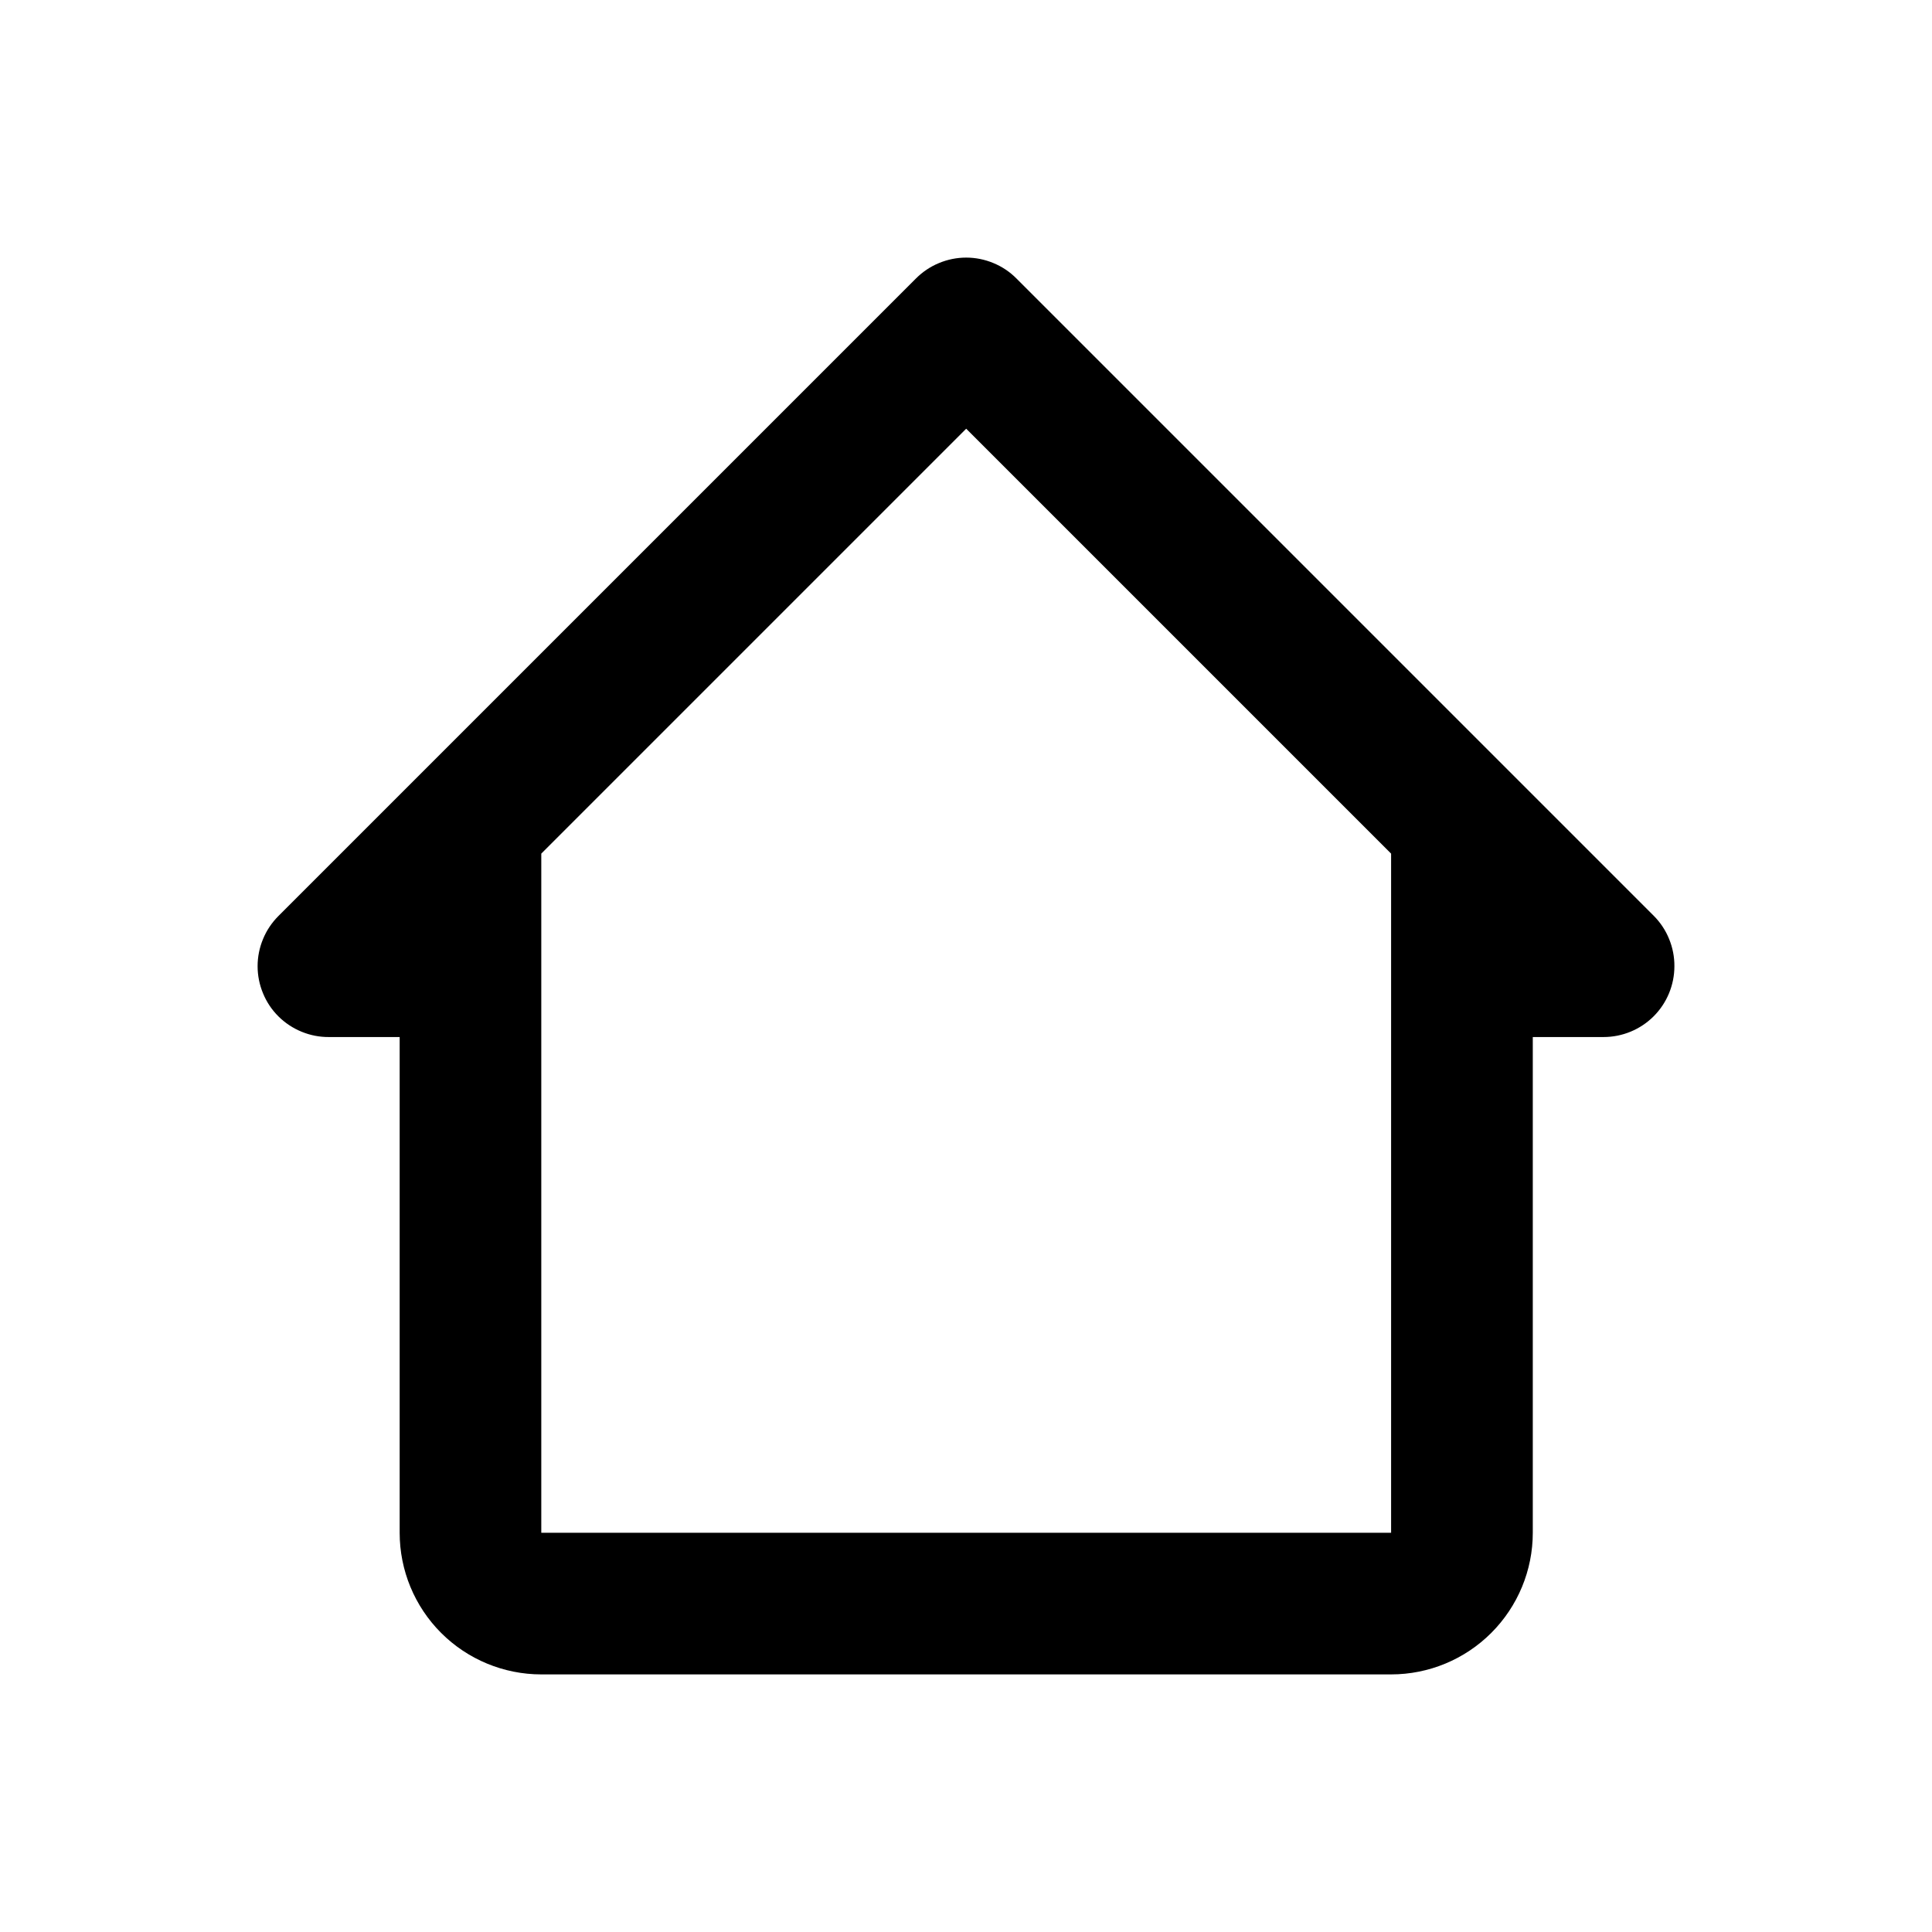
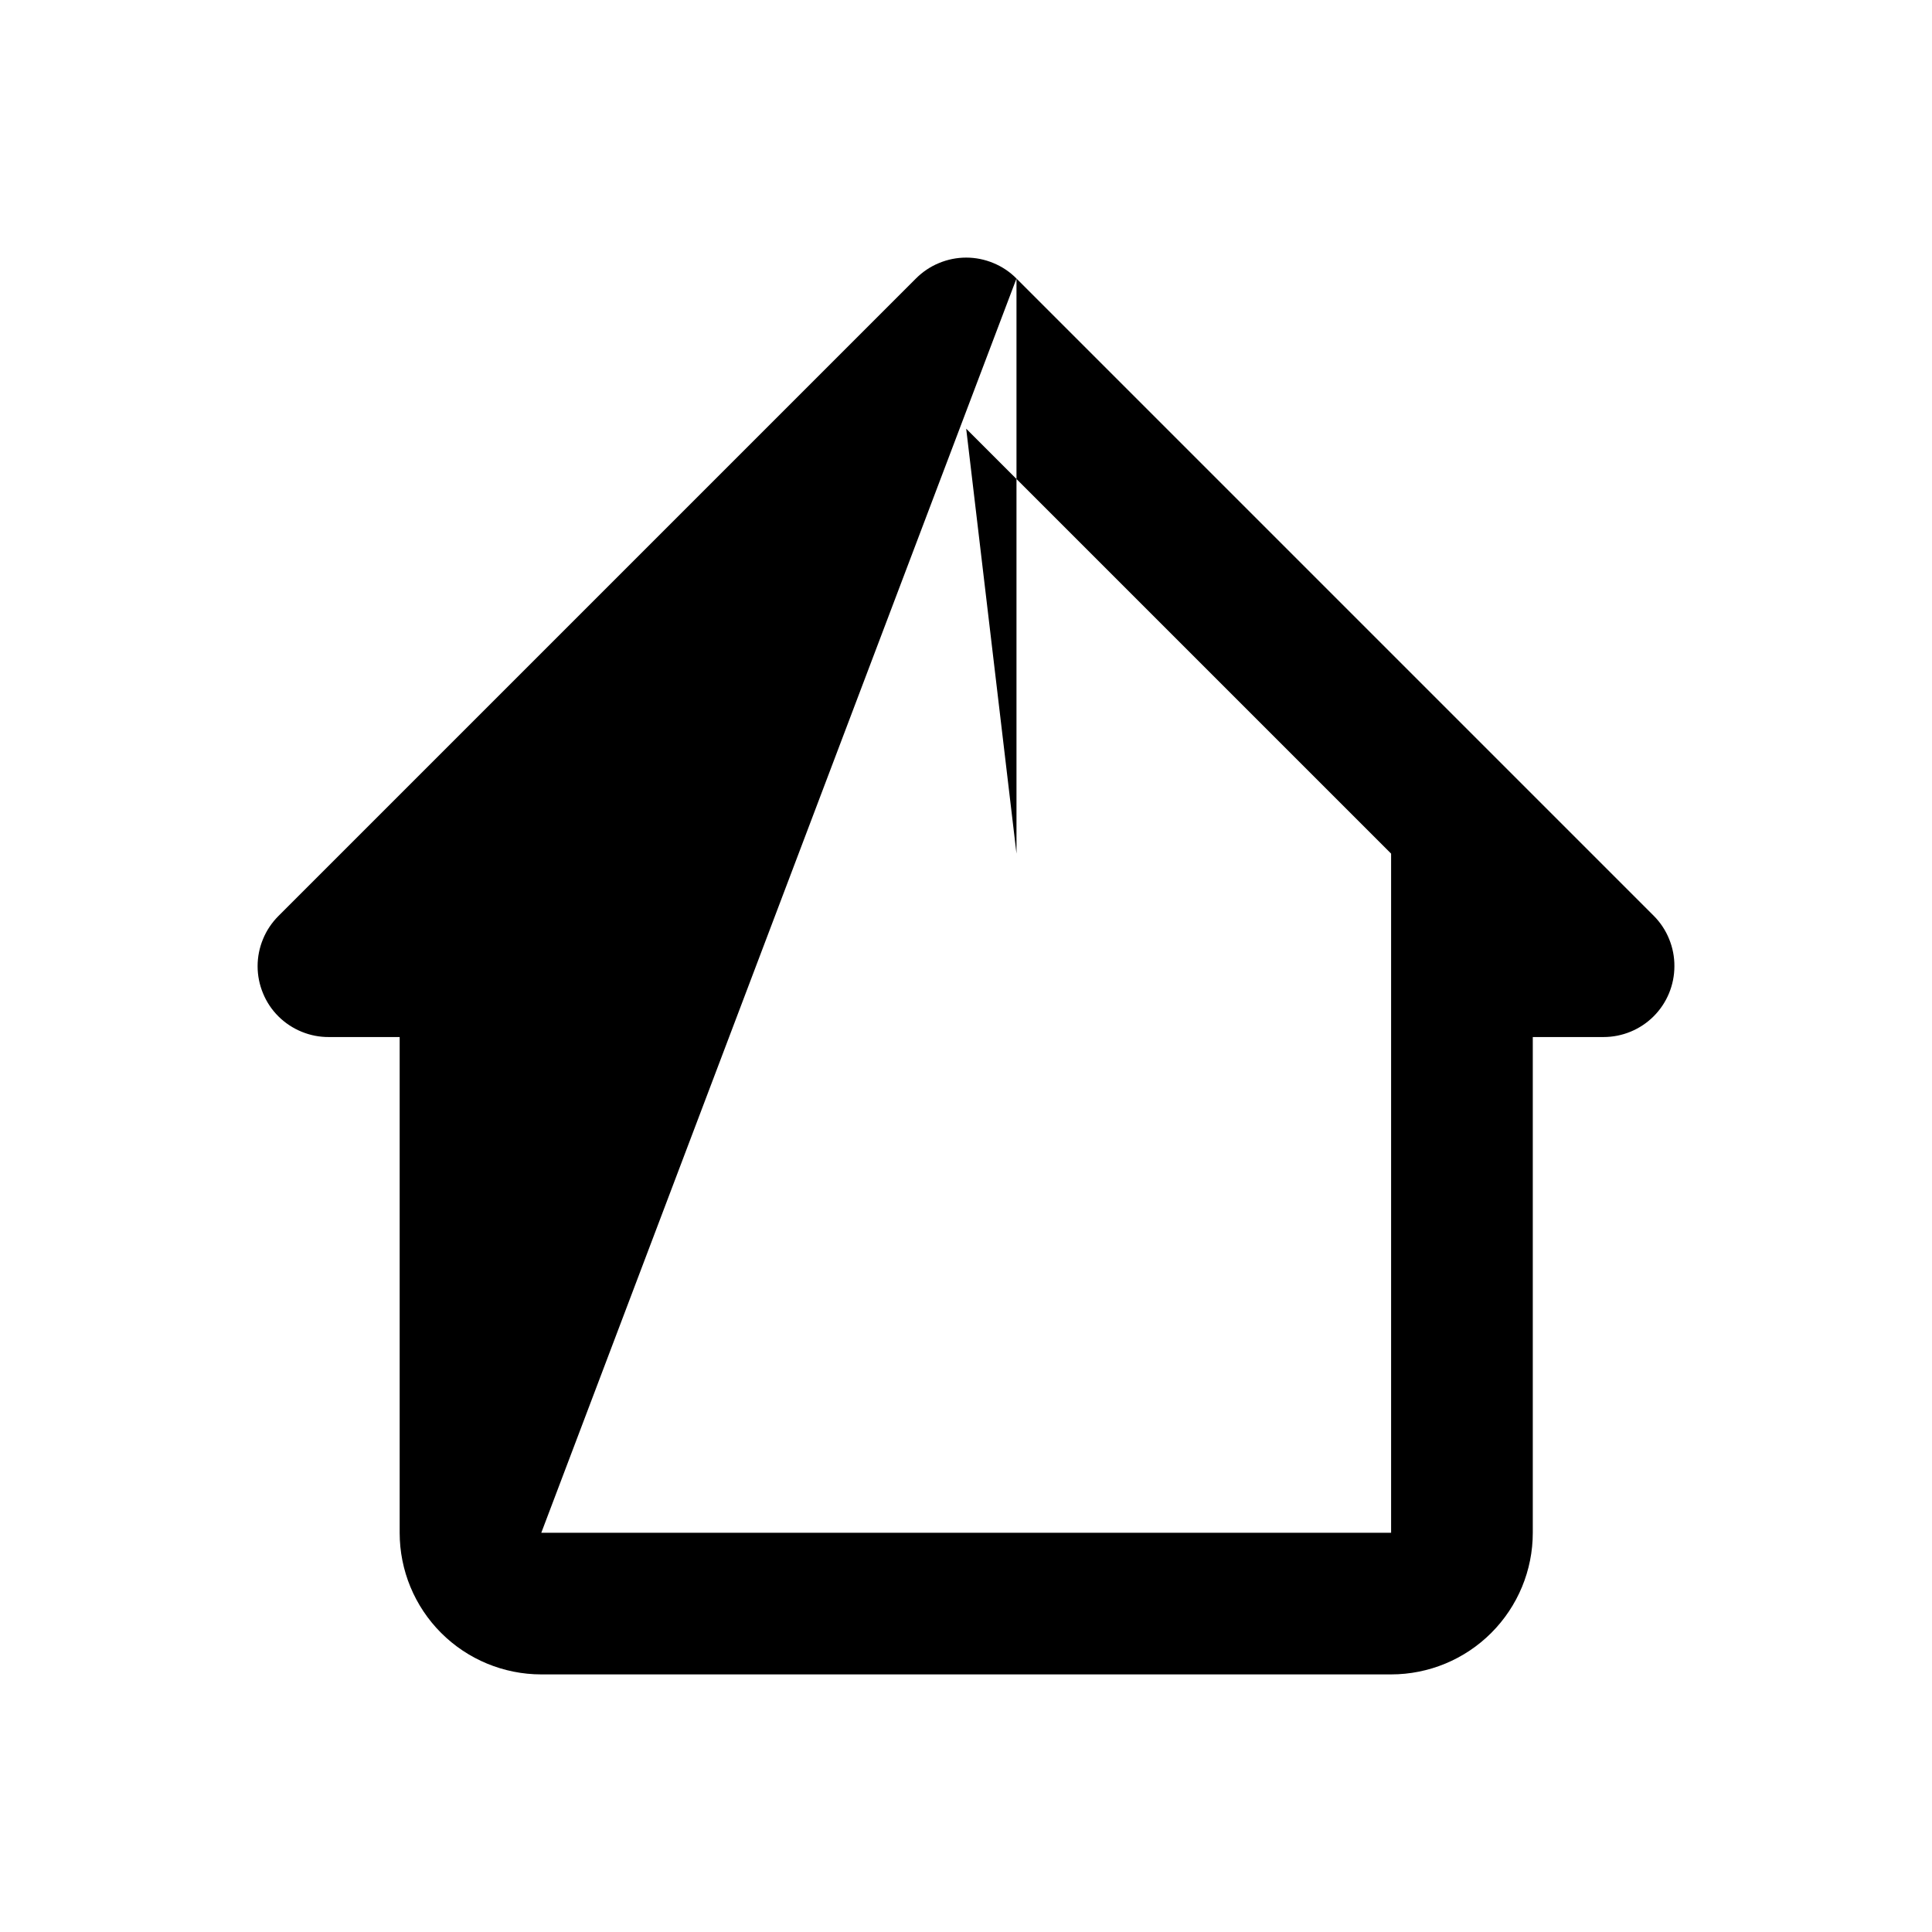
<svg xmlns="http://www.w3.org/2000/svg" width="30" height="30" viewBox="0 0 30 30" fill="none">
-   <path d="M15.784 4.325C15.682 4.222 15.56 4.14 15.426 4.085C15.292 4.029 15.148 4 15.003 4C14.858 4 14.714 4.029 14.58 4.085C14.446 4.14 14.325 4.222 14.222 4.325L4.325 14.222C4.222 14.325 4.14 14.446 4.085 14.58C4.029 14.714 4 14.858 4 15.003C4 15.148 4.029 15.292 4.085 15.426C4.14 15.56 4.222 15.682 4.325 15.784C4.428 15.886 4.55 15.966 4.684 16.021C4.818 16.076 4.961 16.104 5.106 16.103H6.206V23.801C6.206 24.384 6.437 24.943 6.85 25.356C7.262 25.768 7.822 26 8.405 26H21.601C22.185 26 22.744 25.768 23.156 25.356C23.569 24.943 23.801 24.384 23.801 23.801V16.103H24.9C25.192 16.103 25.472 15.987 25.678 15.781C25.884 15.575 26 15.295 26 15.003C26.001 14.858 25.973 14.715 25.918 14.581C25.864 14.447 25.783 14.325 25.681 14.222L15.784 4.325ZM8.405 23.801V13.255L15.003 6.657L21.601 13.255V23.801H8.405Z" fill="black" />
+   <path d="M15.784 4.325C15.682 4.222 15.56 4.14 15.426 4.085C15.292 4.029 15.148 4 15.003 4C14.858 4 14.714 4.029 14.58 4.085C14.446 4.14 14.325 4.222 14.222 4.325L4.325 14.222C4.222 14.325 4.14 14.446 4.085 14.58C4.029 14.714 4 14.858 4 15.003C4 15.148 4.029 15.292 4.085 15.426C4.14 15.56 4.222 15.682 4.325 15.784C4.428 15.886 4.55 15.966 4.684 16.021C4.818 16.076 4.961 16.104 5.106 16.103H6.206V23.801C6.206 24.384 6.437 24.943 6.85 25.356C7.262 25.768 7.822 26 8.405 26H21.601C22.185 26 22.744 25.768 23.156 25.356C23.569 24.943 23.801 24.384 23.801 23.801V16.103H24.9C25.192 16.103 25.472 15.987 25.678 15.781C25.884 15.575 26 15.295 26 15.003C26.001 14.858 25.973 14.715 25.918 14.581C25.864 14.447 25.783 14.325 25.681 14.222L15.784 4.325ZV13.255L15.003 6.657L21.601 13.255V23.801H8.405Z" fill="black" />
</svg>